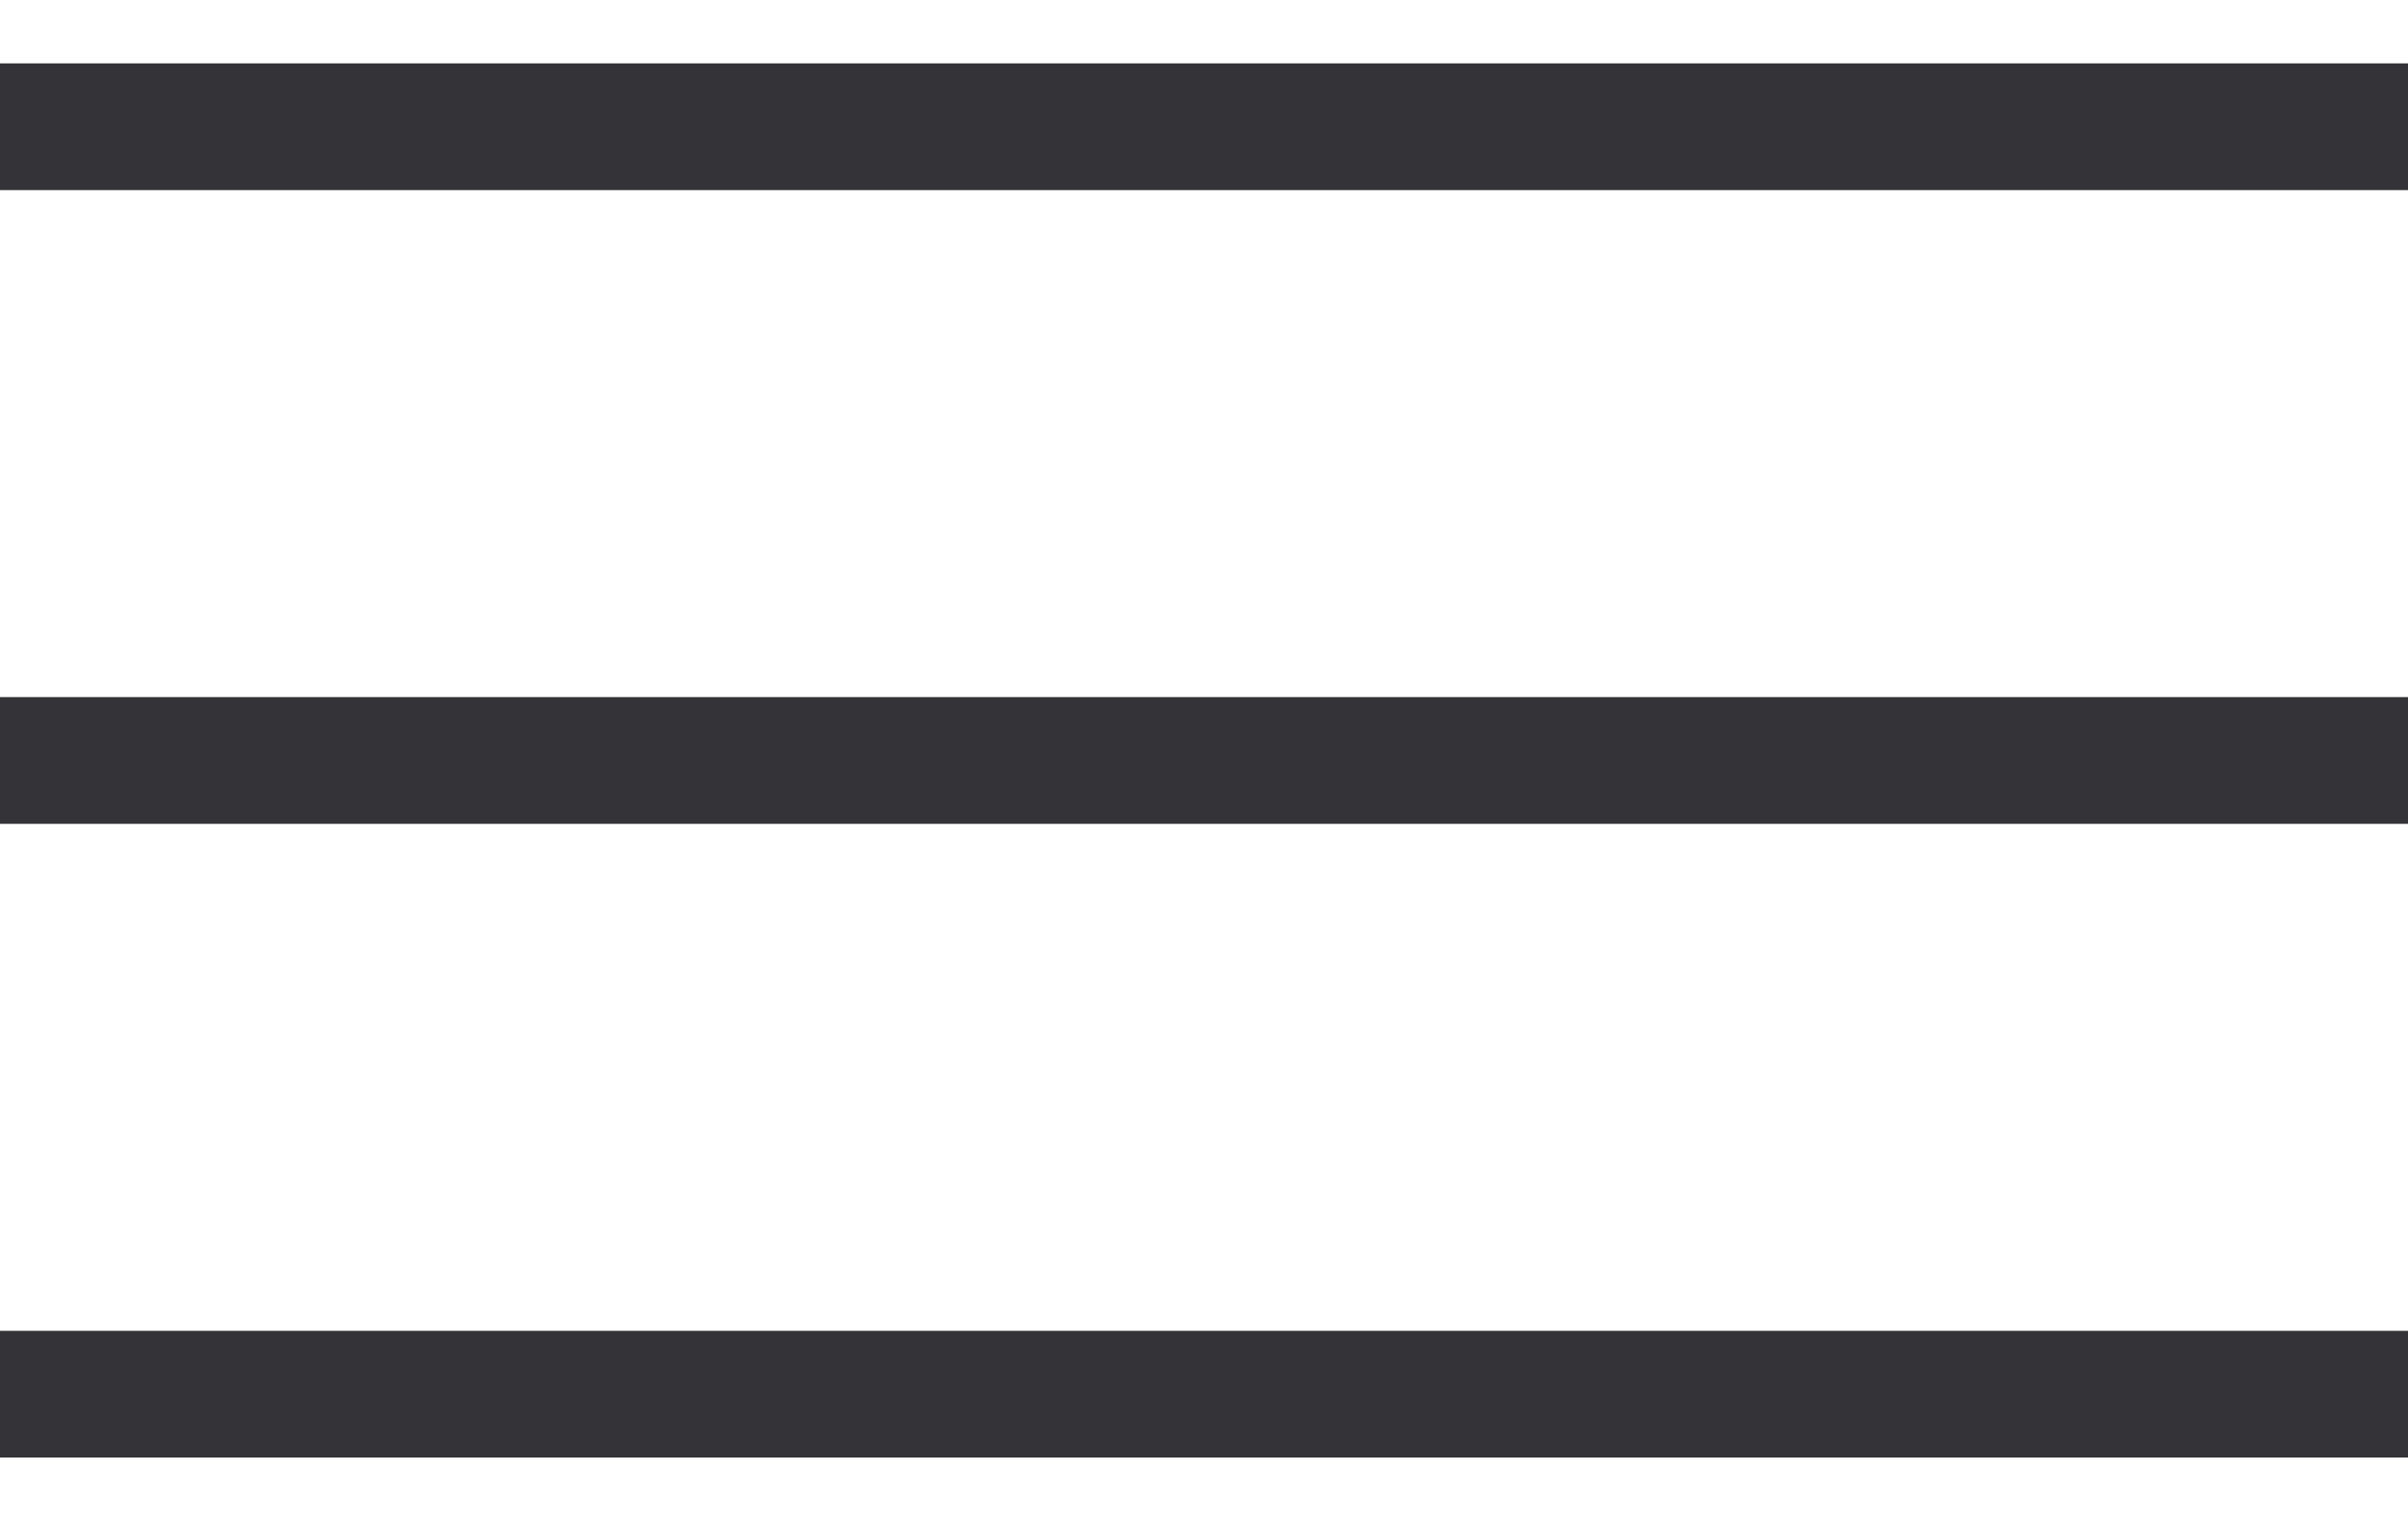
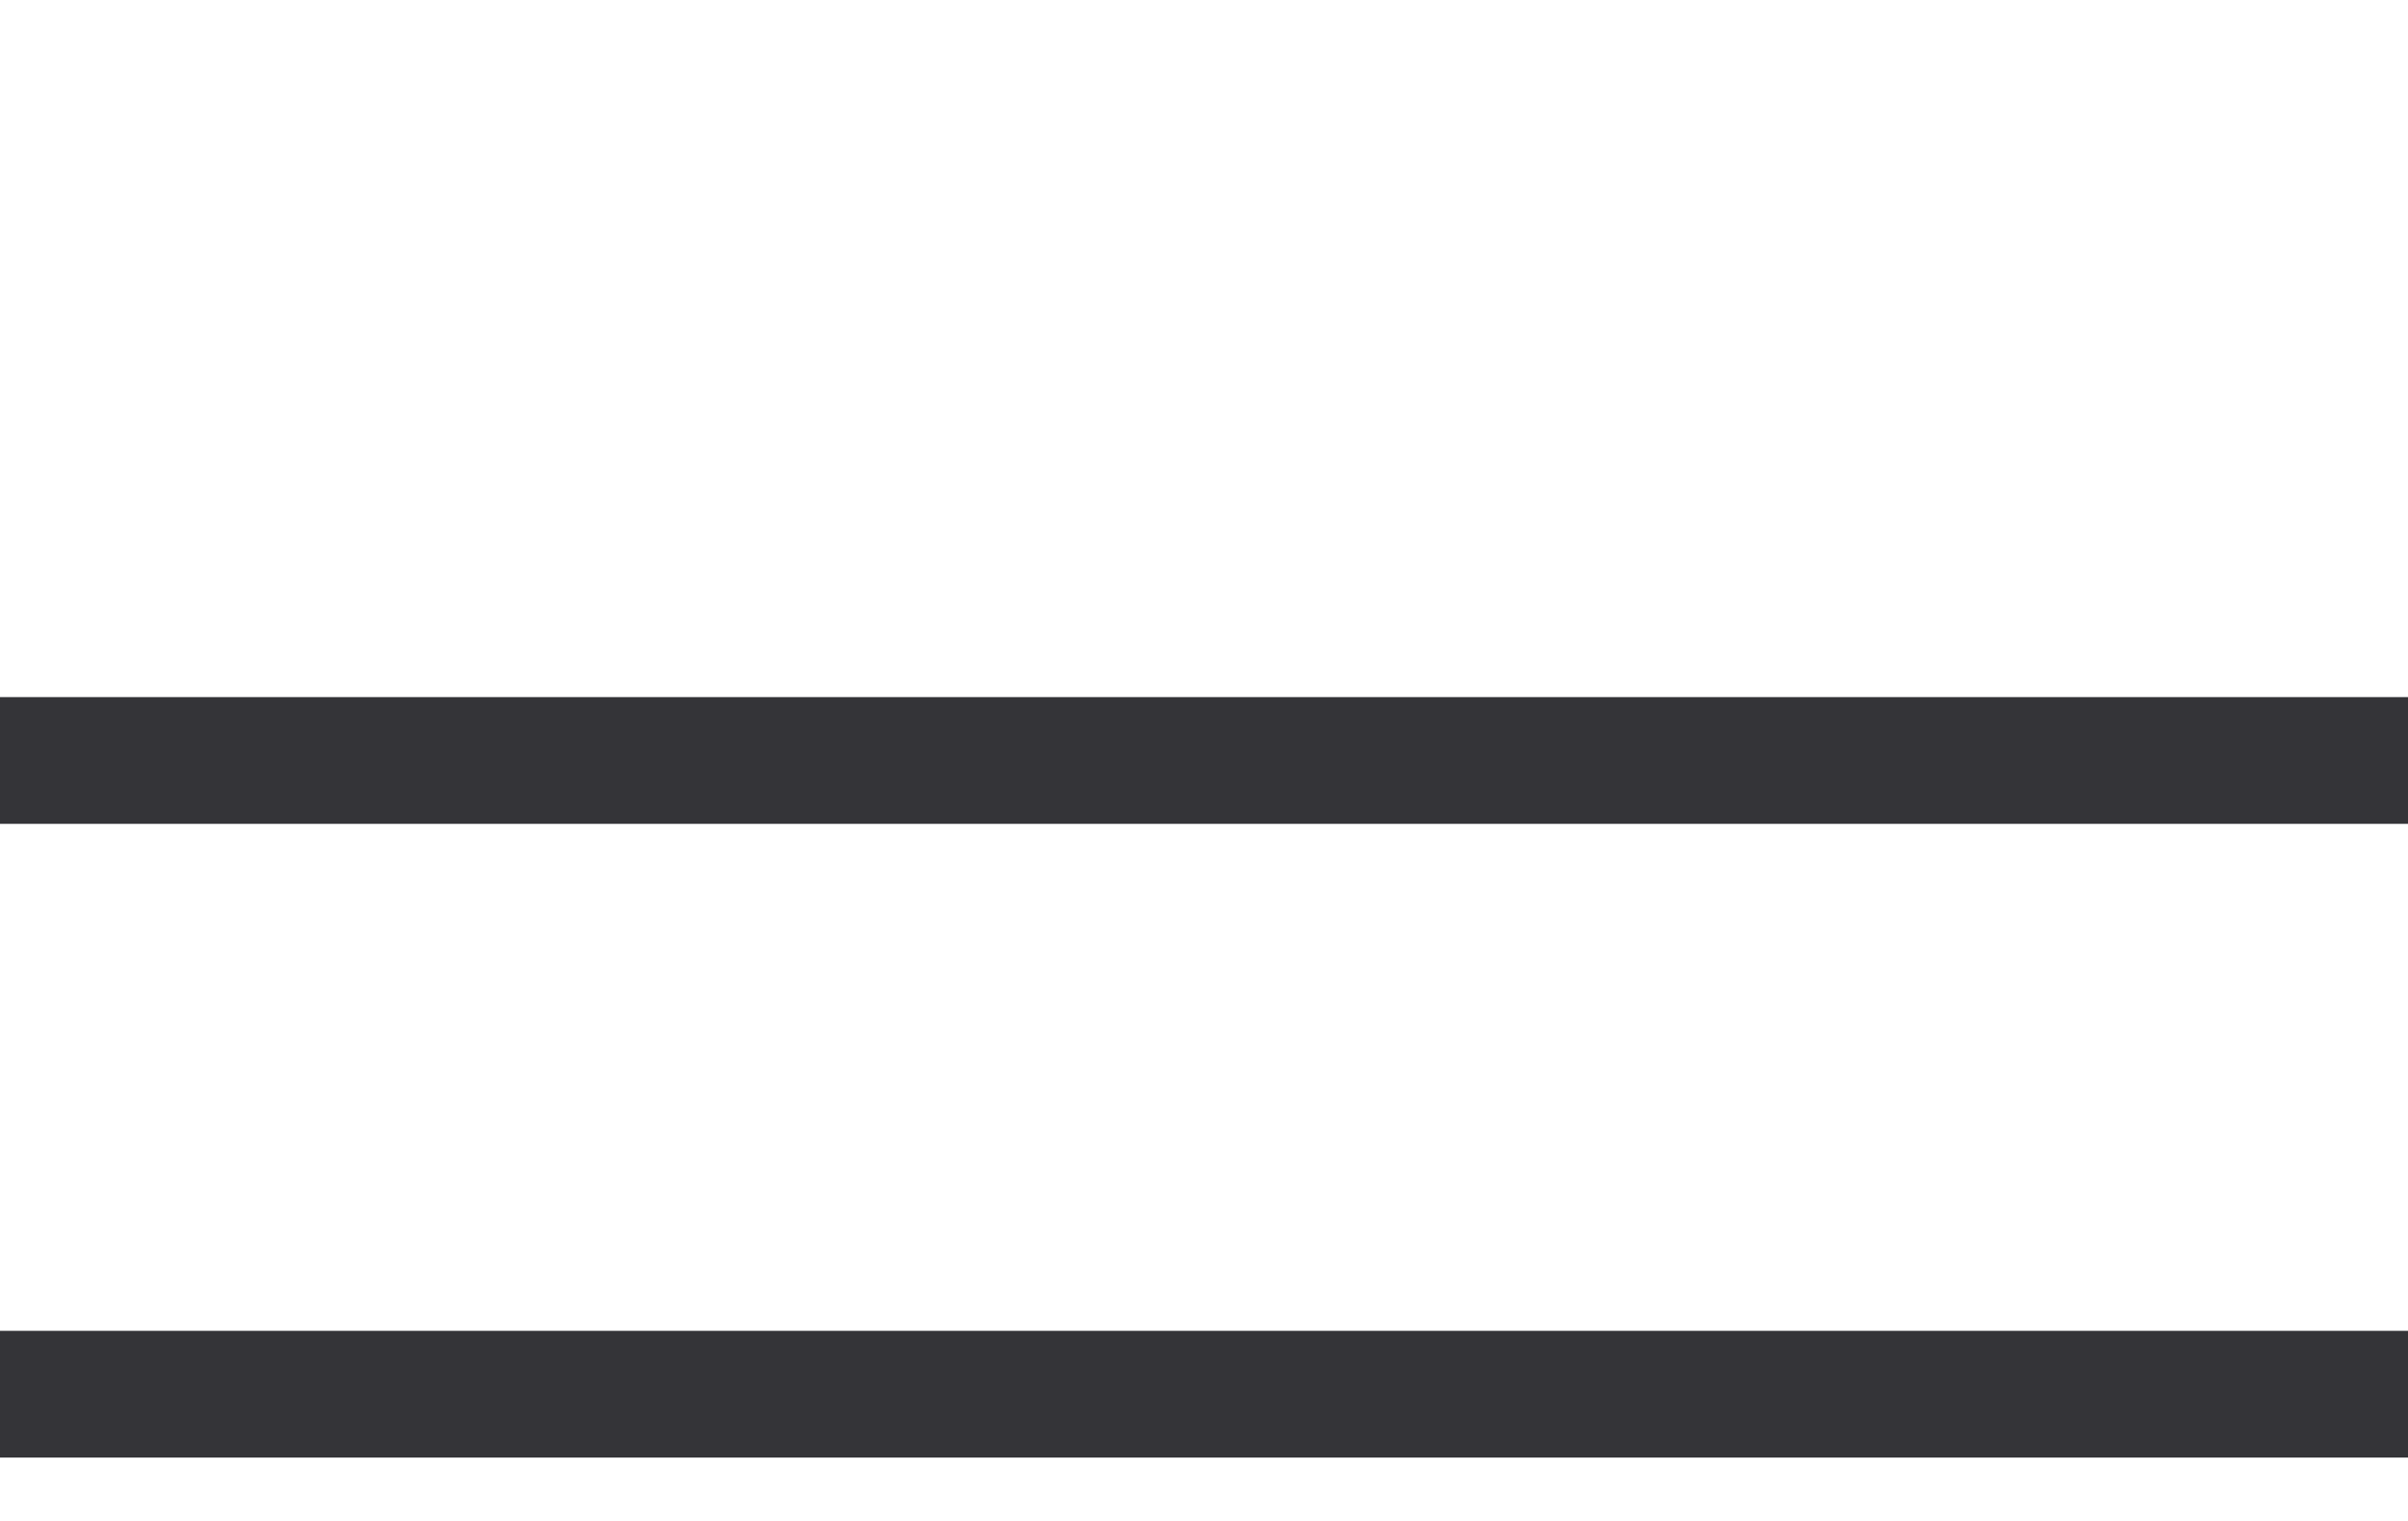
<svg xmlns="http://www.w3.org/2000/svg" width="19" height="12" viewBox="0 0 19 12" fill="none">
-   <rect y="0.5" width="19" height="1" fill="#343438" />
  <rect y="5.5" width="19" height="1" fill="#343438" />
  <rect y="10.5" width="19" height="1" fill="#343438" />
</svg>